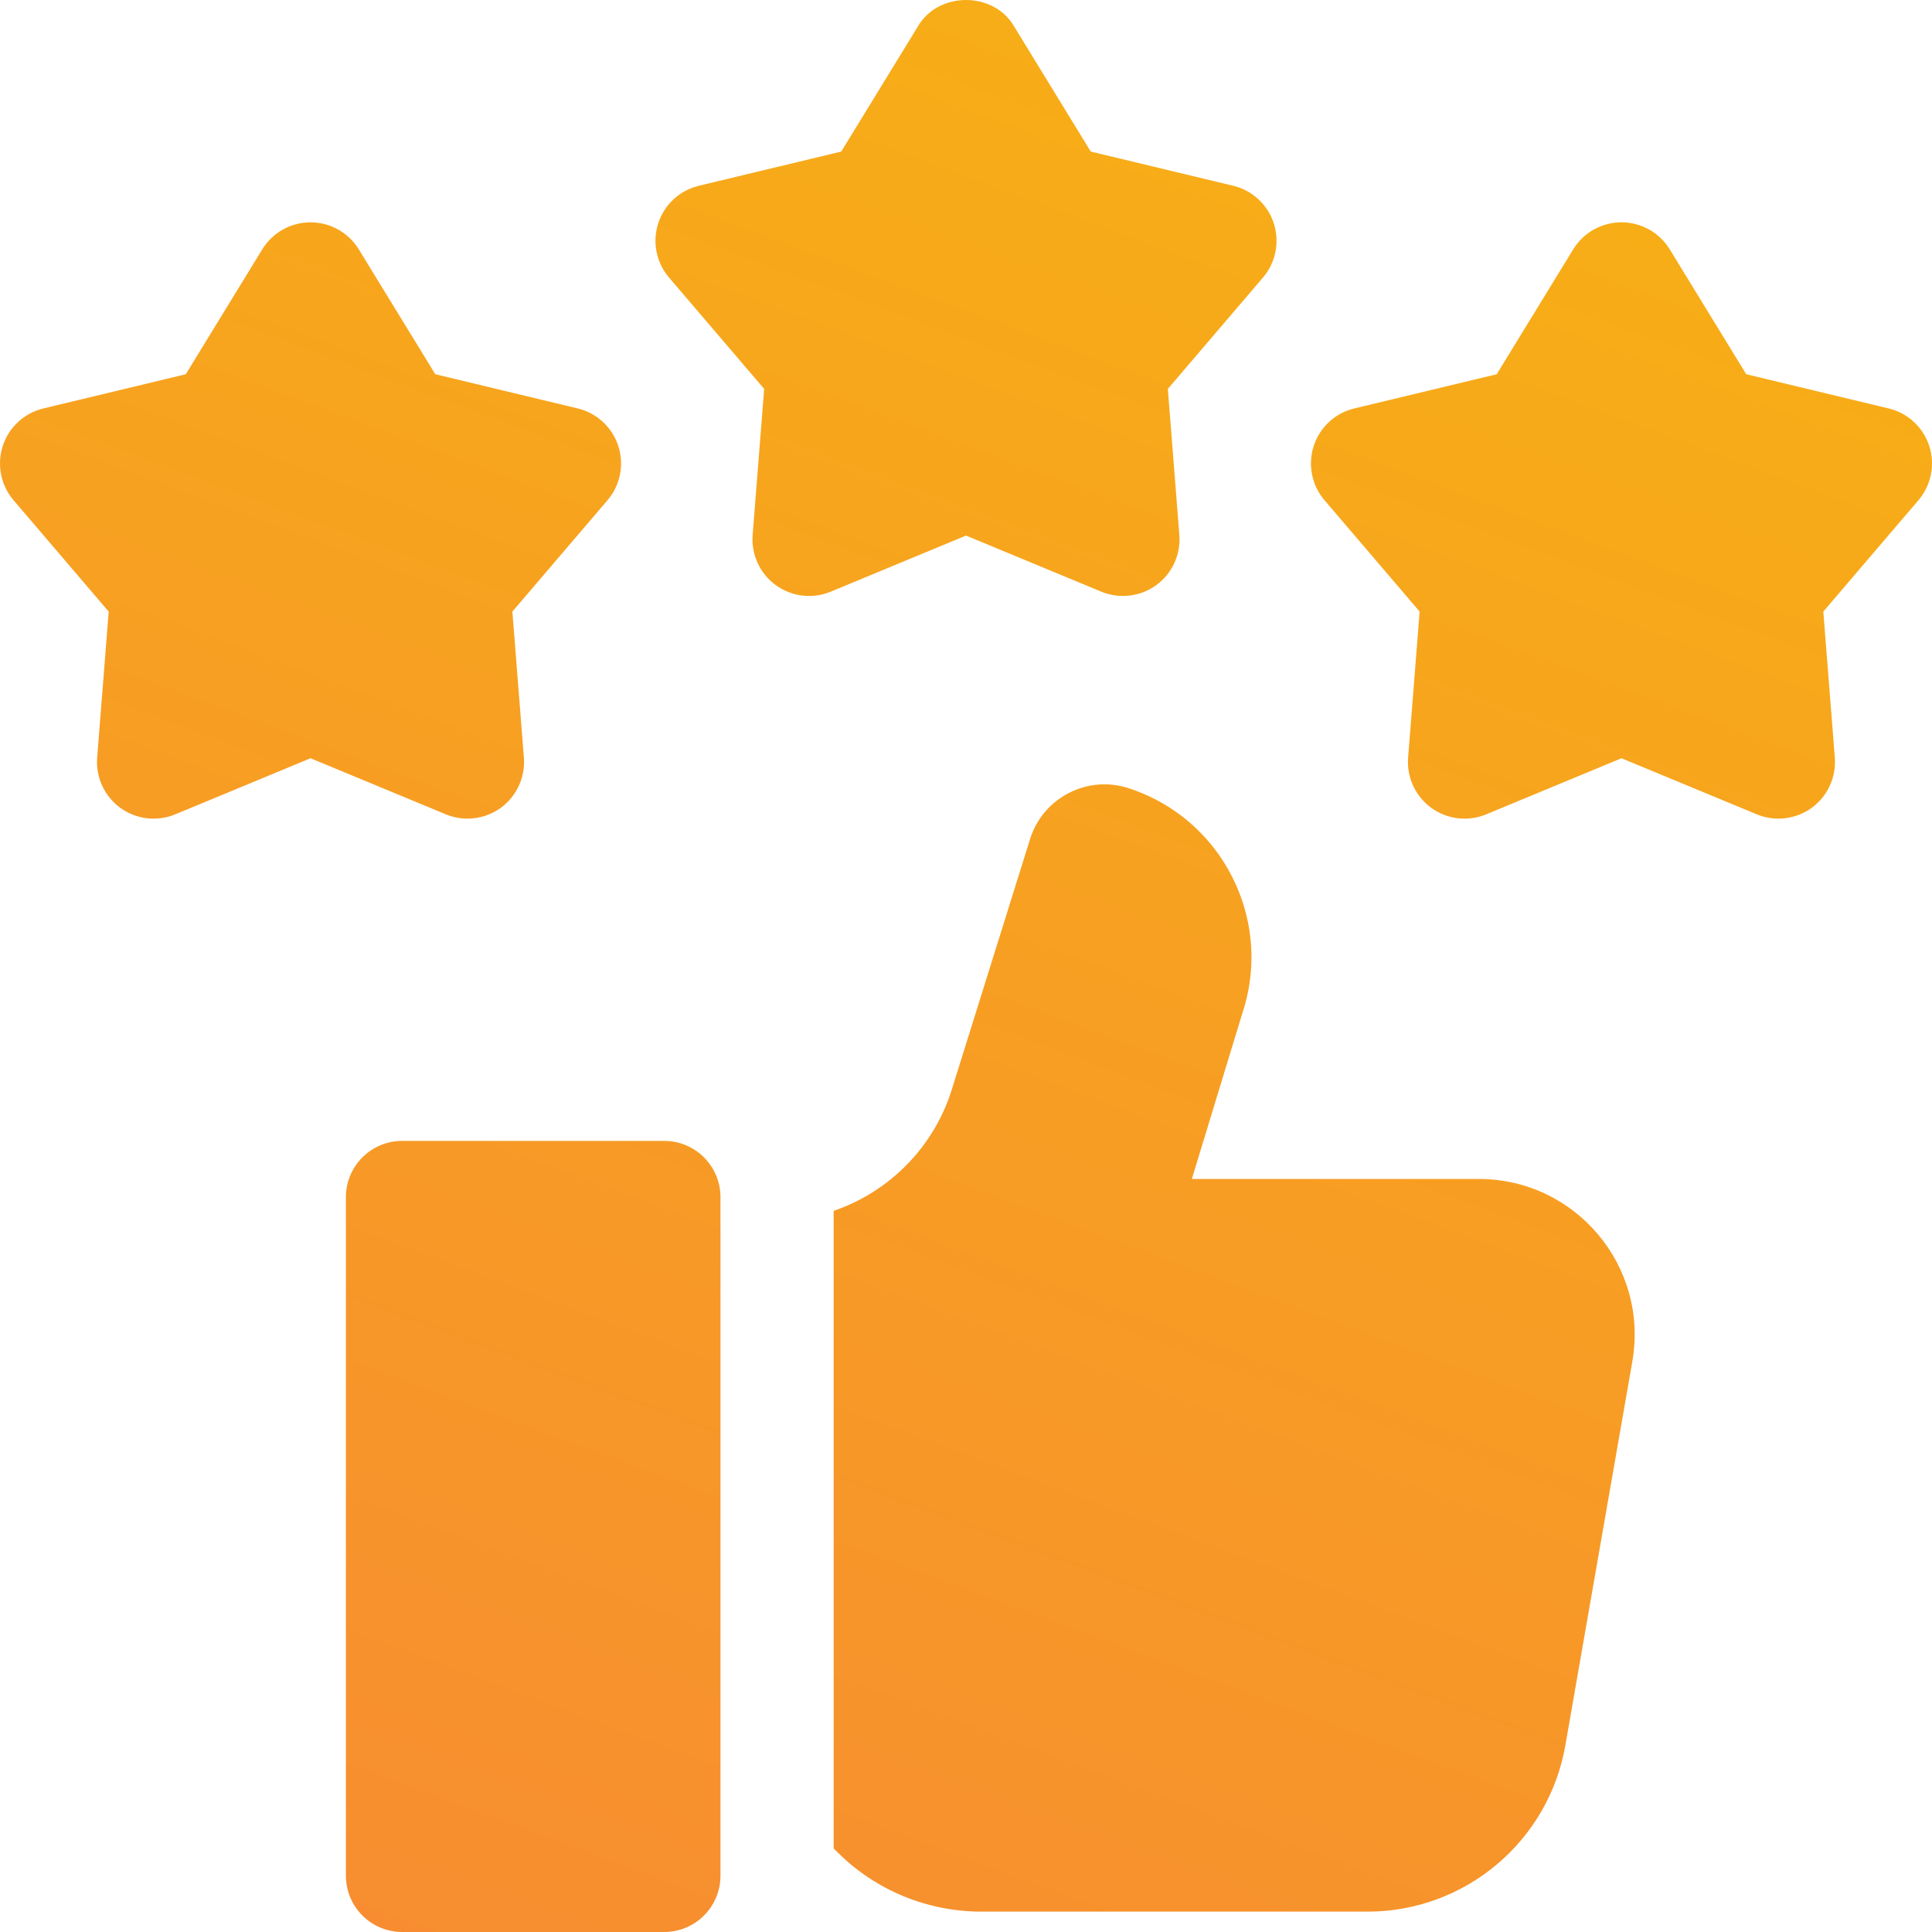
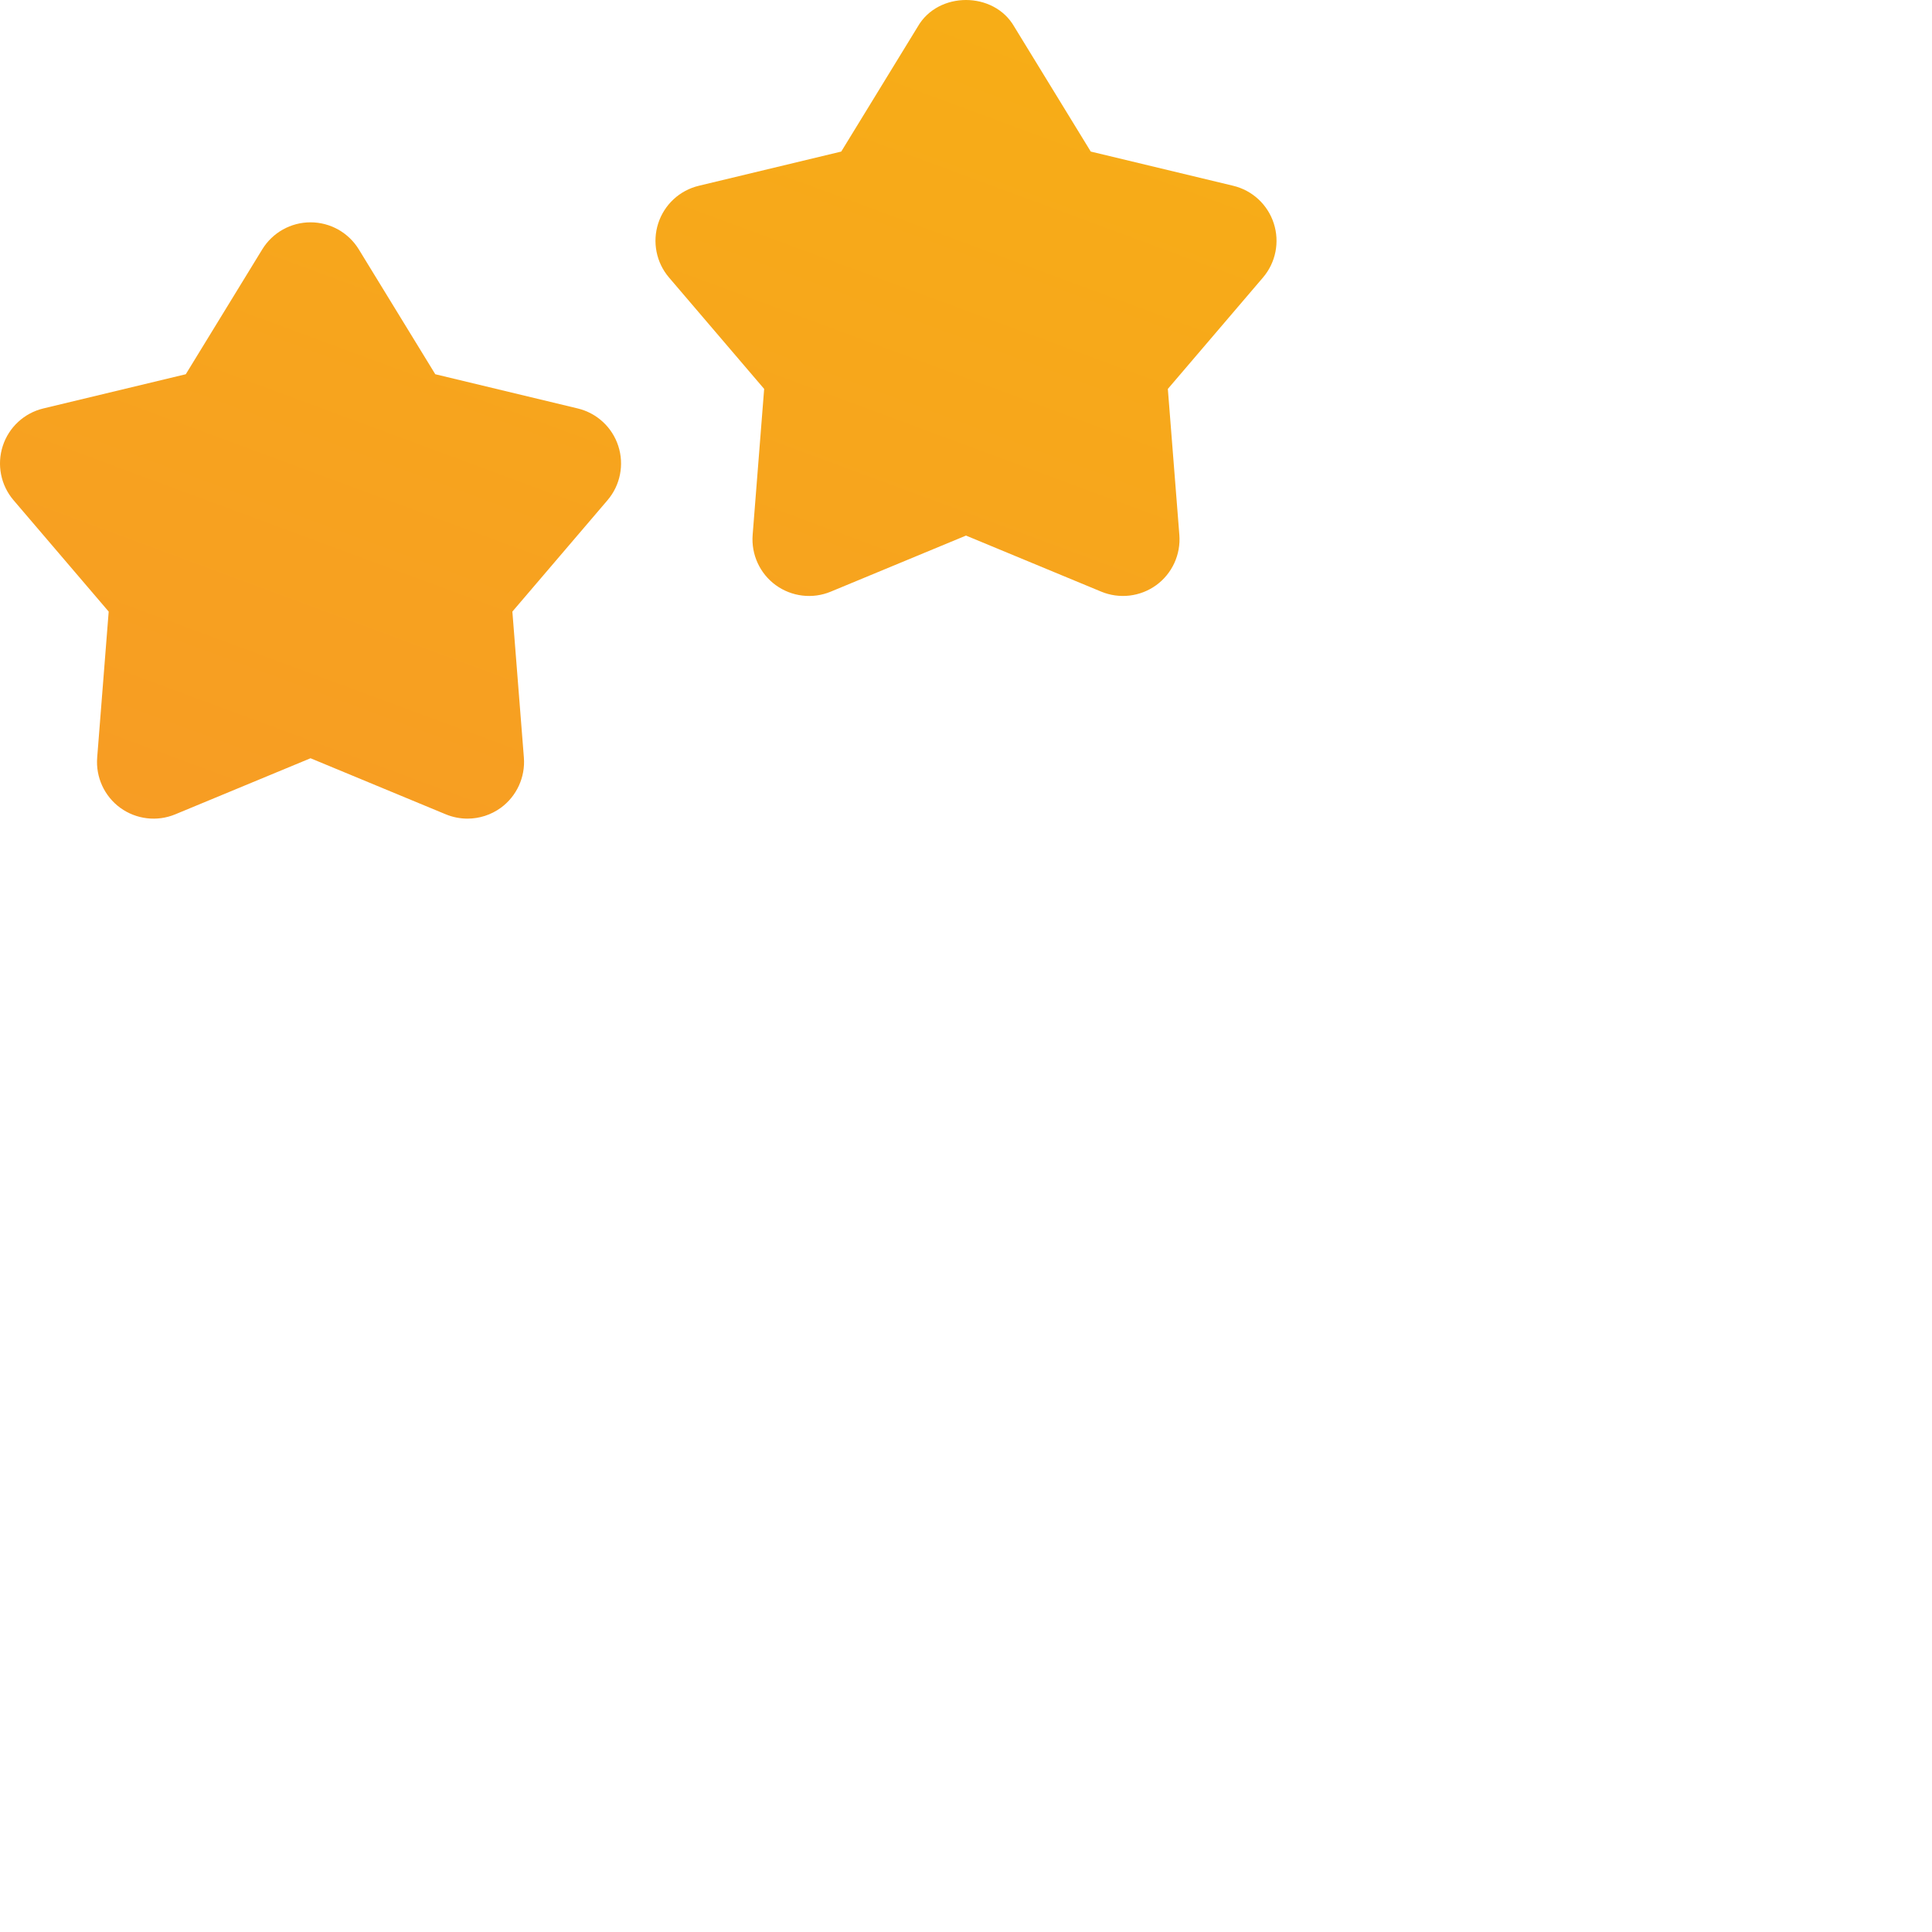
<svg xmlns="http://www.w3.org/2000/svg" width="300" height="300" viewBox="0 0 300 300" fill="none">
  <g clip-path="url(#clip0_2149_3500)">
    <path d="M128.995 91.873L150 83.164L171.006 91.873C173.82 93.035 177.052 92.667 179.537 90.865C182.01 89.066 183.369 86.106 183.129 83.059L181.342 60.391L196.113 43.097C198.1 40.776 198.733 37.582 197.789 34.675C196.846 31.763 194.455 29.553 191.479 28.844L169.371 23.534L157.494 4.142C154.333 -1.381 145.667 -1.38 142.506 4.142L130.629 23.534L108.522 28.844C105.545 29.553 103.154 31.763 102.211 34.675C101.268 37.582 101.901 40.776 103.887 43.097L118.658 60.391L116.871 83.059C116.631 86.106 117.99 89.066 120.463 90.865C122.942 92.658 126.171 93.045 128.995 91.873Z" fill="url(#paint0_linear_2149_3500)" />
-     <path d="M299.571 69.251C298.627 66.339 296.237 64.129 293.26 63.42L271.153 58.11L259.276 38.718C257.676 36.11 254.84 34.522 251.782 34.522C248.723 34.522 245.887 36.111 244.287 38.718L232.41 58.11L210.303 63.42C207.326 64.129 204.936 66.339 203.993 69.251C203.049 72.158 203.682 75.352 205.668 77.673L220.44 94.967L218.653 117.635C218.412 120.683 219.772 123.642 222.244 125.441C224.723 127.235 227.951 127.621 230.776 126.449L251.782 117.74L272.787 126.449C275.602 127.611 278.834 127.243 281.319 125.441C283.791 123.642 285.151 120.683 284.91 117.635L283.123 94.967L297.895 77.673C299.881 75.352 300.514 72.158 299.571 69.251Z" fill="url(#paint1_linear_2149_3500)" />
    <path d="M72.588 127.117C74.416 127.117 76.227 126.549 77.756 125.442C80.228 123.642 81.588 120.683 81.348 117.636L79.561 94.968L94.332 77.674C96.318 75.353 96.951 72.159 96.008 69.252C95.064 66.339 92.674 64.13 89.697 63.421L67.59 58.111L55.713 38.719C54.113 36.111 51.277 34.523 48.219 34.523C45.16 34.523 42.324 36.111 40.724 38.719L28.848 58.111L6.74 63.421C3.764 64.13 1.373 66.339 0.43 69.252C-0.514 72.159 0.119 75.353 2.105 77.674L16.877 94.968L15.09 117.636C14.85 120.683 16.209 123.643 18.682 125.442C21.16 127.235 24.389 127.622 27.213 126.449L48.219 117.741L69.225 126.449C70.308 126.895 71.451 127.117 72.588 127.117Z" fill="url(#paint2_linear_2149_3500)" />
-     <path d="M253.465 211.418L243.065 271.025C240.451 285.949 227.496 296.836 212.35 296.836H152.367C148.178 296.836 144.07 295.998 140.268 294.434C136.465 292.852 132.967 290.543 130.008 287.578C129.826 287.397 129.639 287.215 129.451 287.033V188.022L129.85 187.881C138.305 184.846 144.897 178.072 147.686 169.529L159.996 130.137C162.076 123.779 168.908 120.316 175.272 122.397C186.92 126.193 194.326 137.022 194.326 148.641C194.326 151.488 193.881 154.383 192.943 157.231L185.068 183.07H229.641C244.664 183.07 256.055 196.623 253.465 211.418Z" fill="url(#paint3_linear_2149_3500)" />
-     <path d="M103.136 300H62.451C57.625 300 53.712 296.088 53.712 291.261V185.895C53.712 181.069 57.625 177.157 62.451 177.157H103.136C107.962 177.157 111.874 181.069 111.874 185.895V291.261C111.874 296.088 107.962 300 103.136 300Z" fill="url(#paint4_linear_2149_3500)" />
  </g>
  <defs>
    <linearGradient id="paint0_linear_2149_3500" x1="203.125" y1="7.96287e-08" x2="87.407" y2="312.341" gradientUnits="userSpaceOnUse">
      <stop stop-color="#F7AF15" />
      <stop offset="1" stop-color="#F78D30" />
    </linearGradient>
    <linearGradient id="paint1_linear_2149_3500" x1="203.125" y1="7.96287e-08" x2="87.407" y2="312.341" gradientUnits="userSpaceOnUse">
      <stop stop-color="#F7AF15" />
      <stop offset="1" stop-color="#F78D30" />
    </linearGradient>
    <linearGradient id="paint2_linear_2149_3500" x1="203.125" y1="7.96287e-08" x2="87.407" y2="312.341" gradientUnits="userSpaceOnUse">
      <stop stop-color="#F7AF15" />
      <stop offset="1" stop-color="#F78D30" />
    </linearGradient>
    <linearGradient id="paint3_linear_2149_3500" x1="203.125" y1="7.96287e-08" x2="87.407" y2="312.341" gradientUnits="userSpaceOnUse">
      <stop stop-color="#F7AF15" />
      <stop offset="1" stop-color="#F78D30" />
    </linearGradient>
    <linearGradient id="paint4_linear_2149_3500" x1="203.125" y1="7.96287e-08" x2="87.407" y2="312.341" gradientUnits="userSpaceOnUse">
      <stop stop-color="#F7AF15" />
      <stop offset="1" stop-color="#F78D30" />
    </linearGradient>
    <clipPath id="clip0_2149_3500">
      <rect width="300" height="300" fill="white" />
    </clipPath>
  </defs>
</svg>